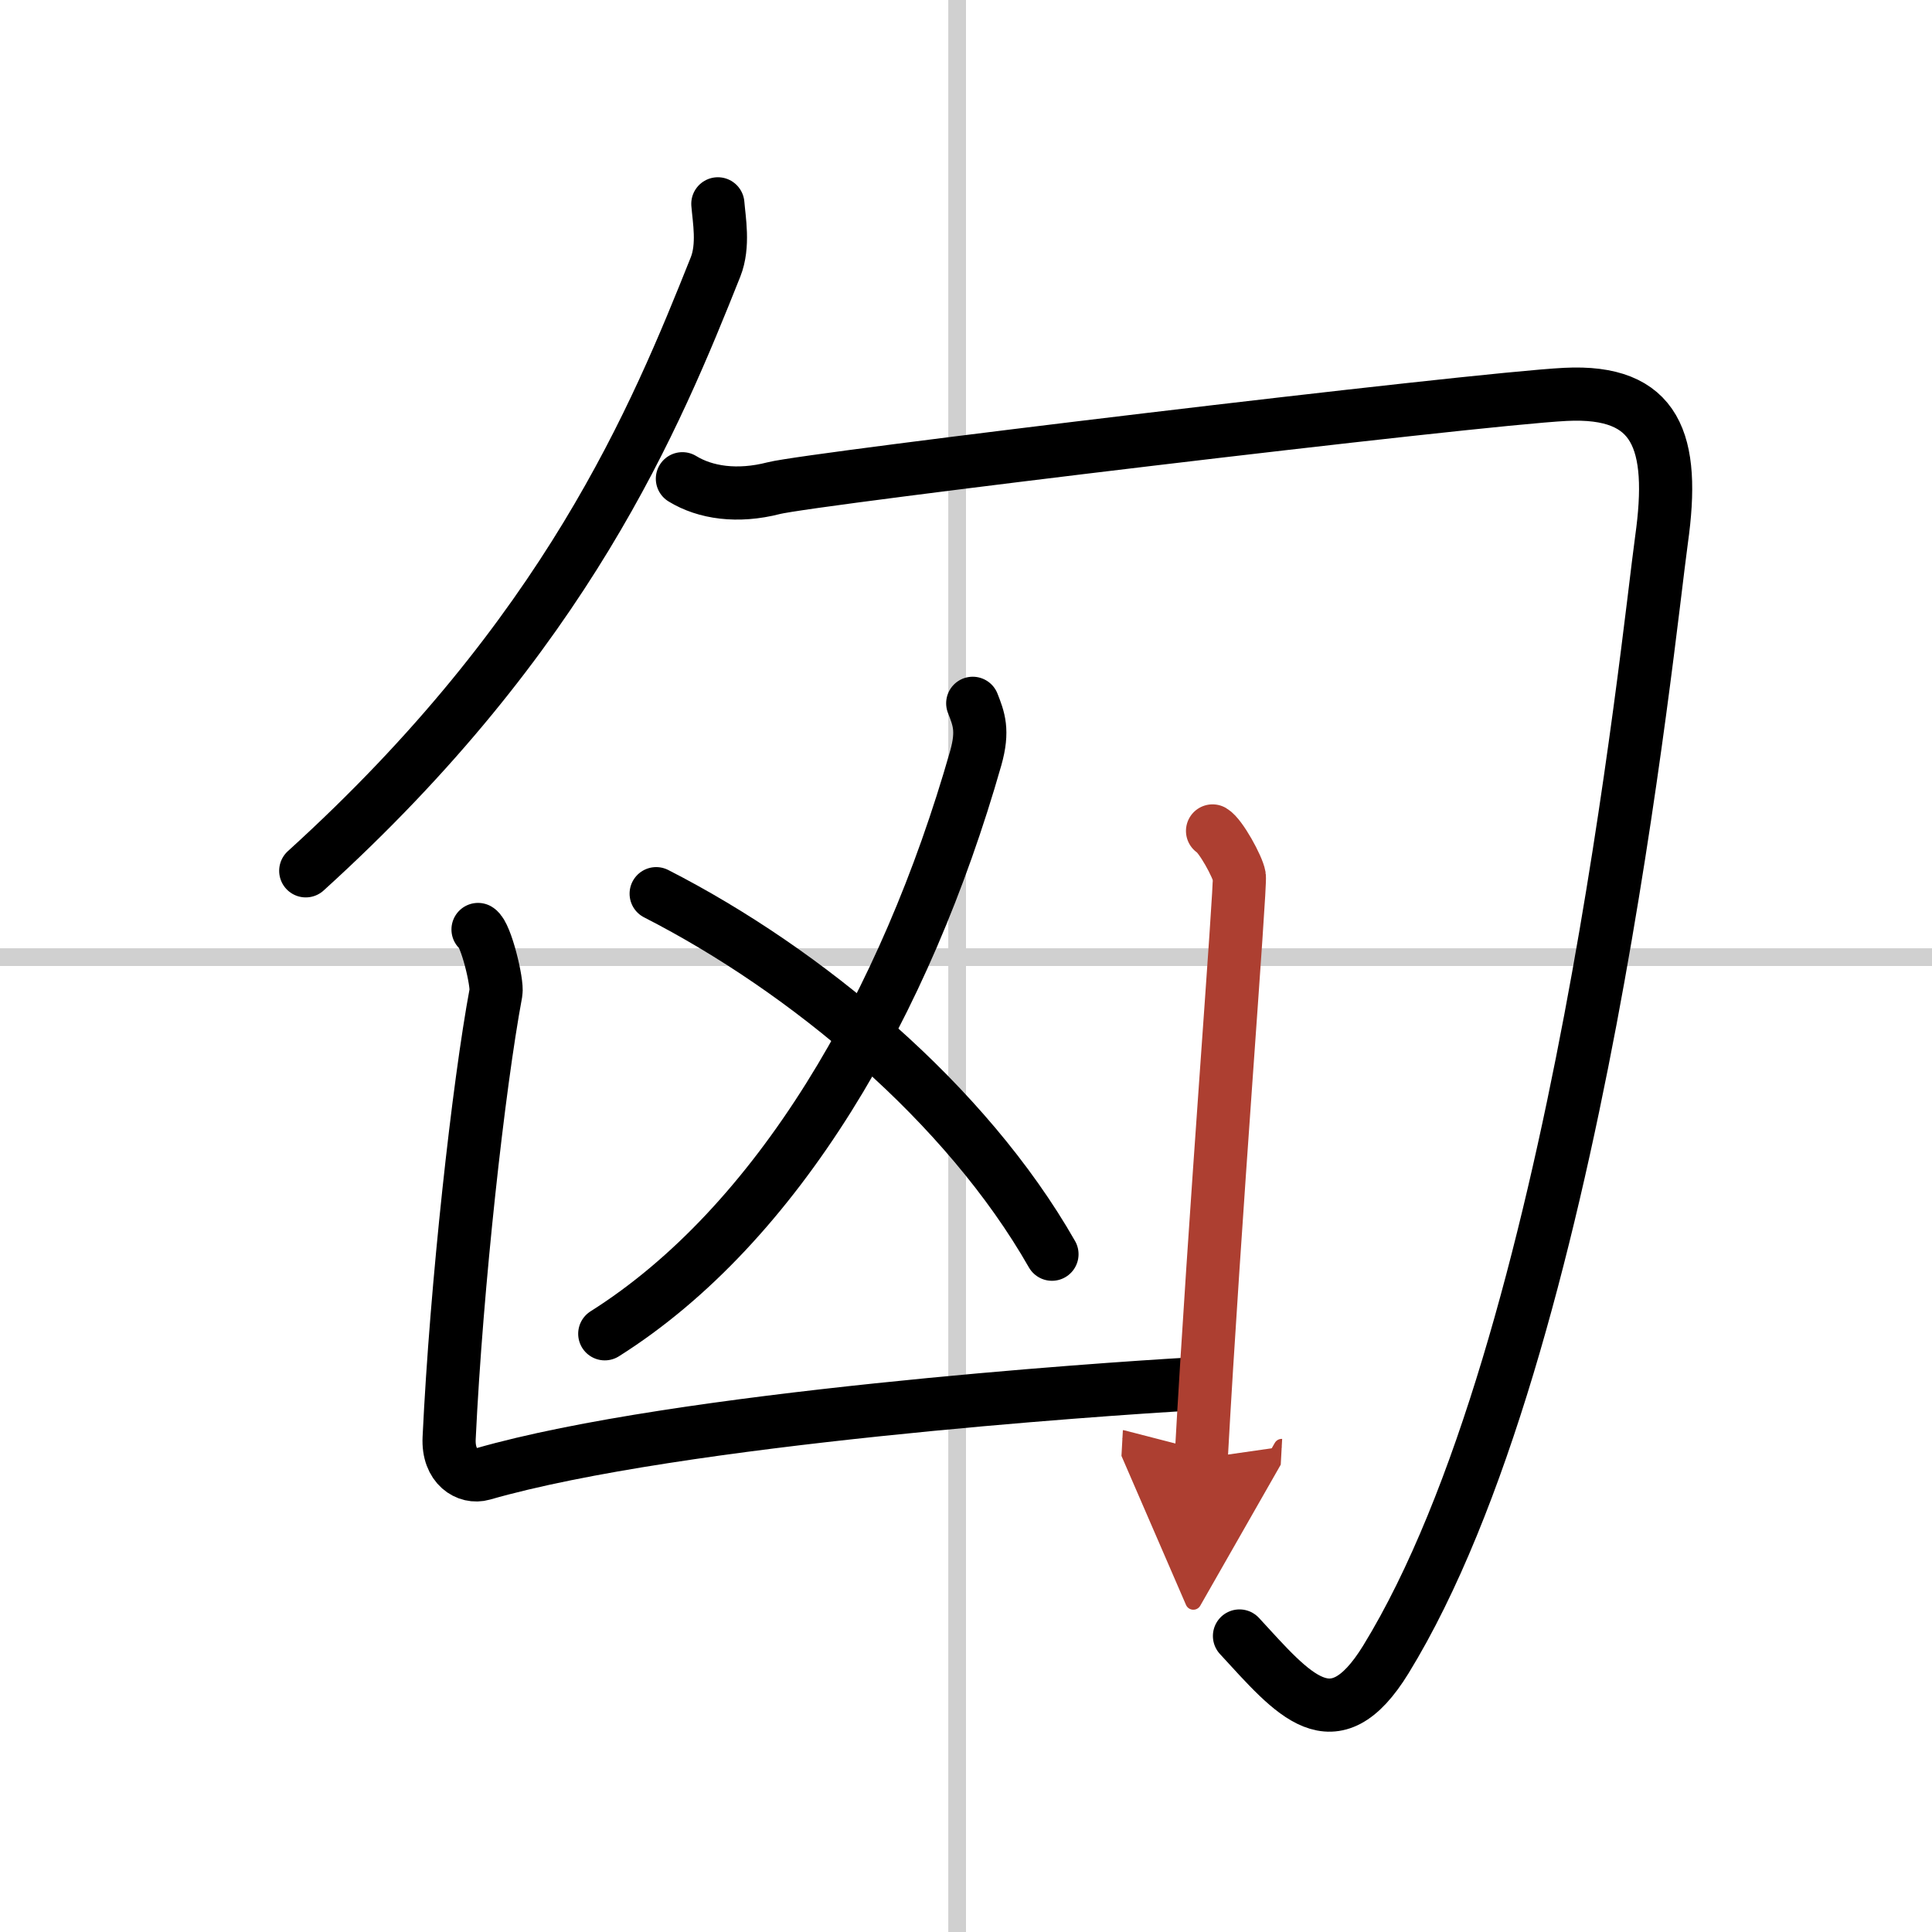
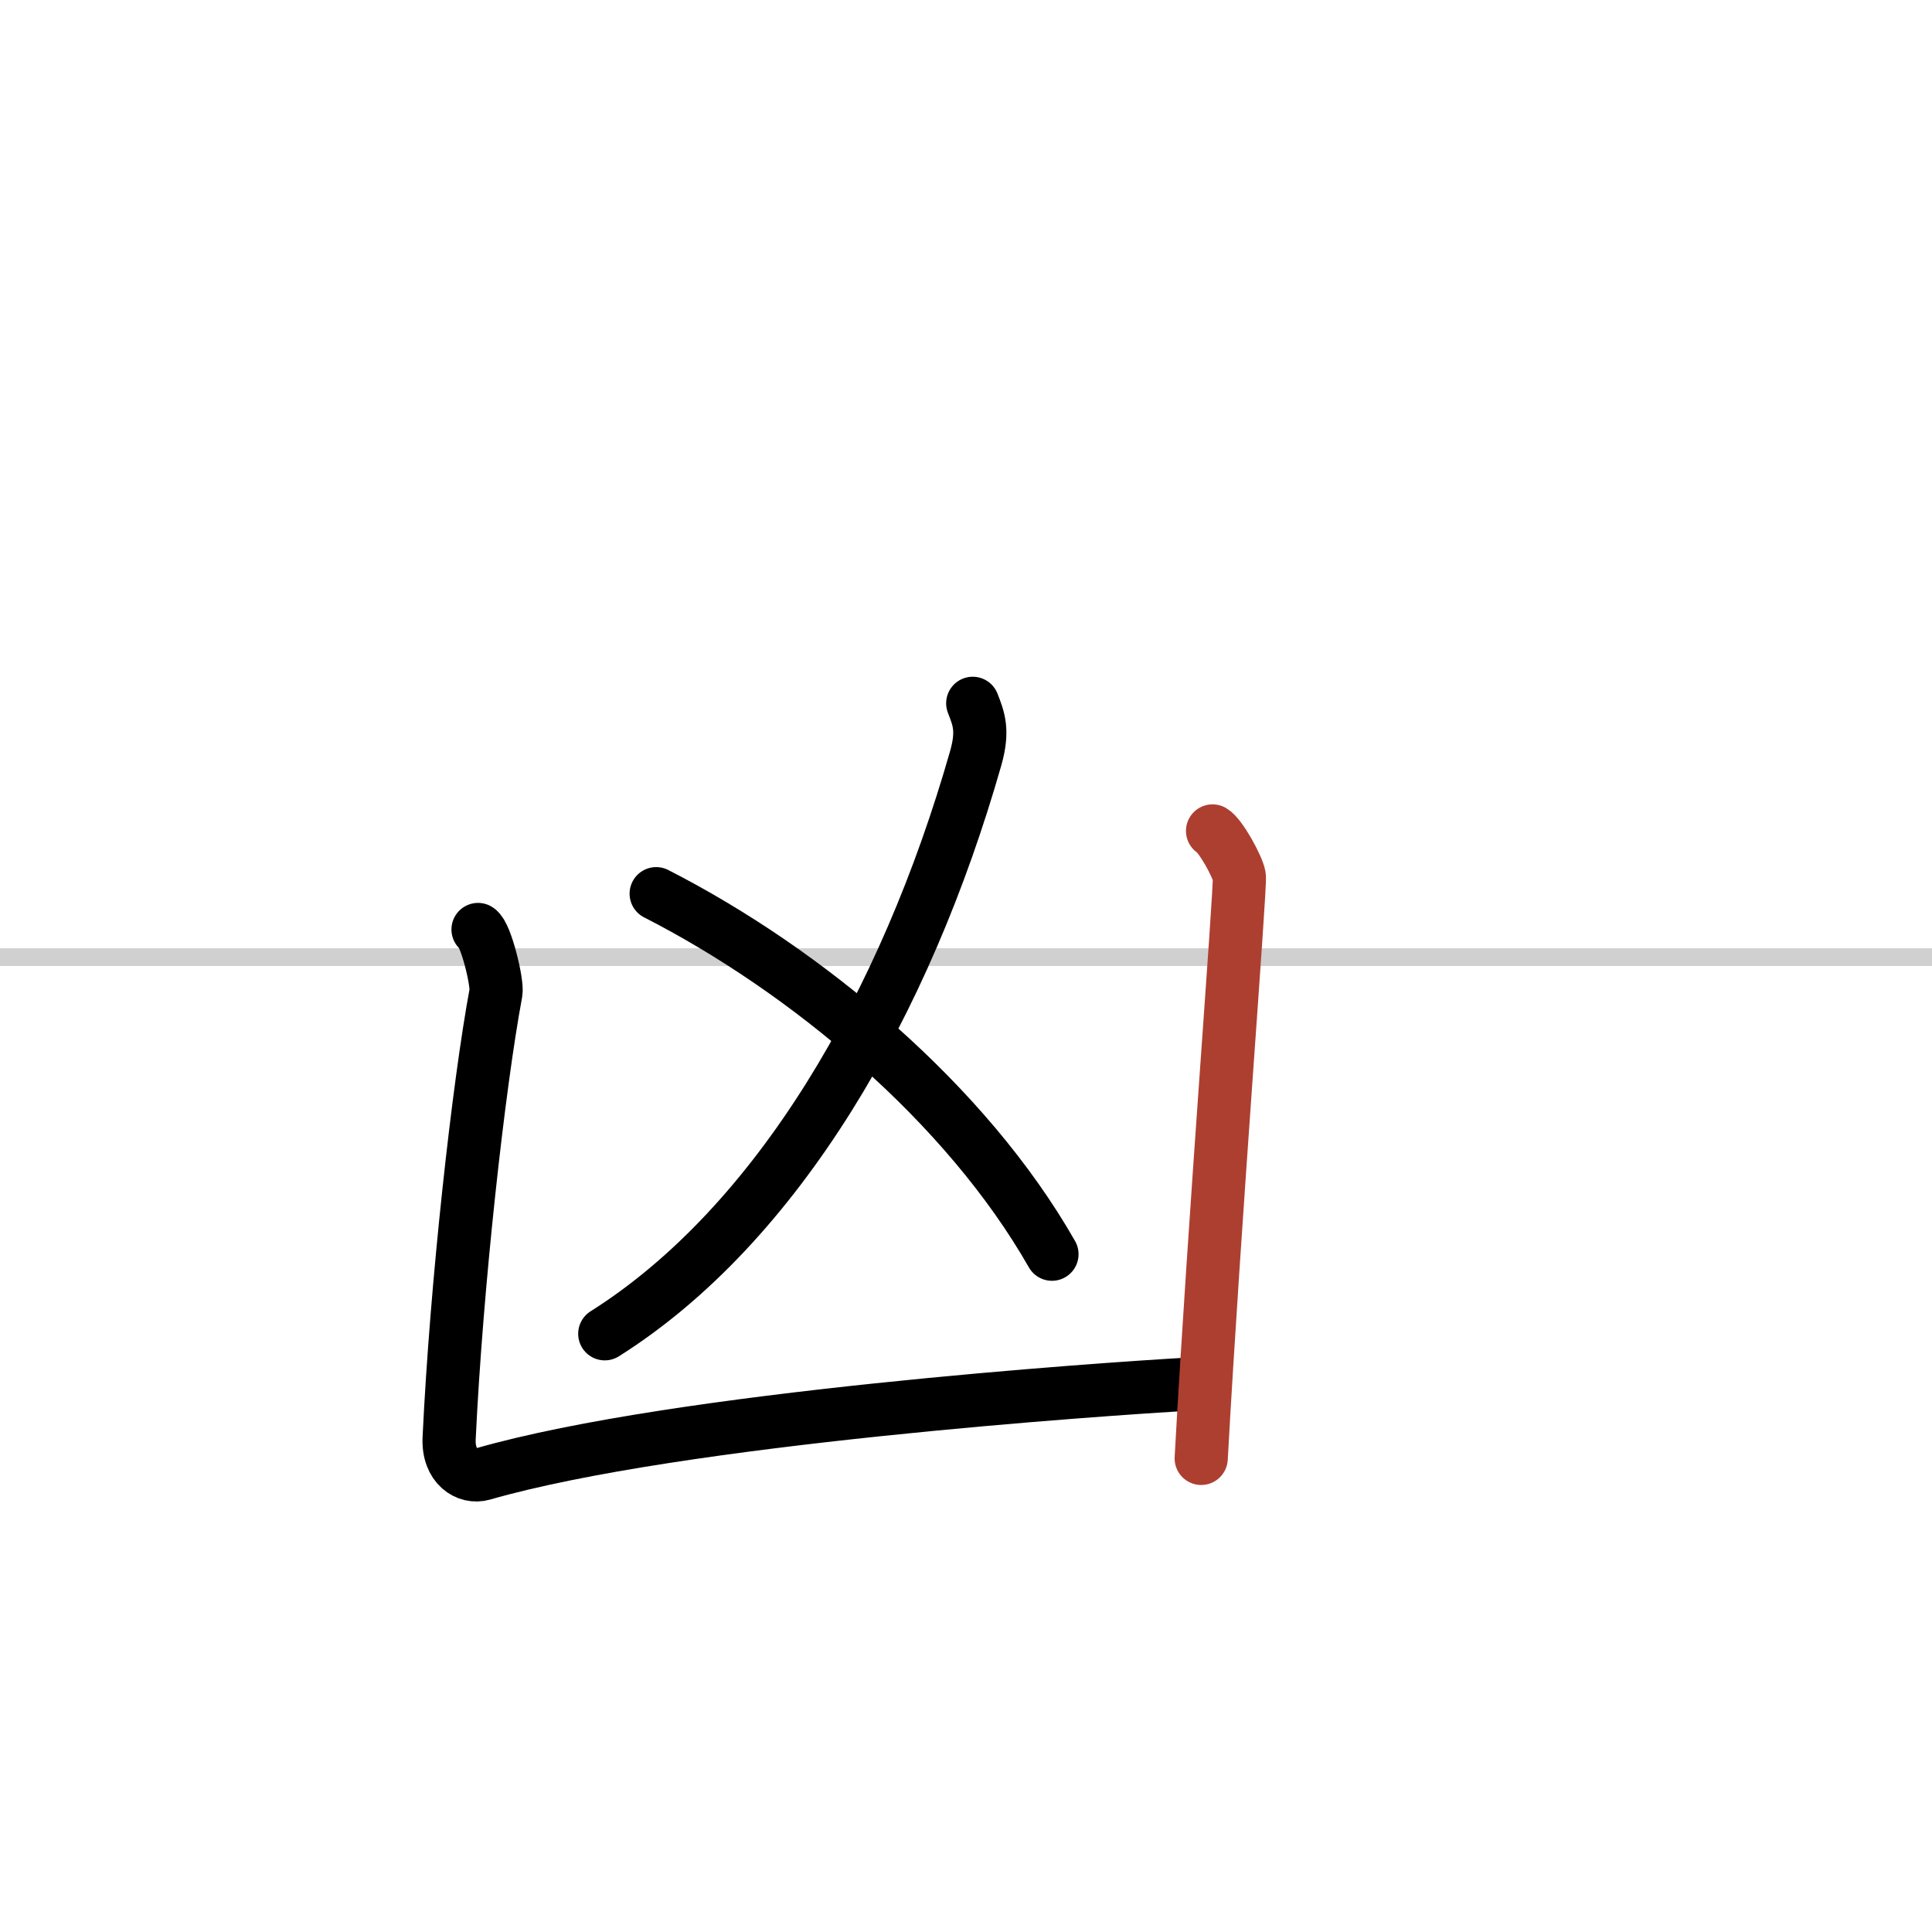
<svg xmlns="http://www.w3.org/2000/svg" width="400" height="400" viewBox="0 0 109 109">
  <defs>
    <marker id="a" markerWidth="4" orient="auto" refX="1" refY="5" viewBox="0 0 10 10">
-       <polyline points="0 0 10 5 0 10 1 5" fill="#ad3f31" stroke="#ad3f31" />
-     </marker>
+       </marker>
  </defs>
  <g fill="none" stroke="#000" stroke-linecap="round" stroke-linejoin="round" stroke-width="3">
    <rect width="100%" height="100%" fill="#fff" stroke="#fff" />
-     <line x1="54" x2="54" y2="109" stroke="#d0d0d0" stroke-width="1" />
    <line x2="109" y1="54" y2="54" stroke="#d0d0d0" stroke-width="1" />
-     <path d="M40.5,11.5c0.07,0.89,0.35,2.35-0.13,3.56C37,23.5,32,35.75,17.25,49.13" />
-     <path d="m38.5 27.01c1.29 0.79 3.1 1.06 5.16 0.53s39.5-5.03 44.66-5.29 6.2 2.65 5.42 8.2c-0.77 5.56-4.74 45.55-15.55 63.17-2.97 4.83-5.21 1.99-8.26-1.32" />
    <path d="m54.88 39.68c0.34 0.87 0.61 1.53 0.17 3.09-3.96 13.88-11.17 26.32-20.93 32.48" />
    <path d="m37.02 50.42c8.48 4.33 17.48 11.83 22.33 20.34" />
    <path d="m26.97 52.44c0.45 0.27 1.11 3.02 1.01 3.56-0.98 5.25-2.23 16.5-2.64 25.13-0.08 1.62 1.03 2.28 1.9 2.03 11.02-3.17 35.11-4.8 39.85-5.07" />
    <path d="m68.41 46.88c0.46 0.27 1.42 2.02 1.51 2.56s-1.42 19.56-2.15 32.84" marker-end="url(#a)" stroke="#ad3f31" />
  </g>
</svg>